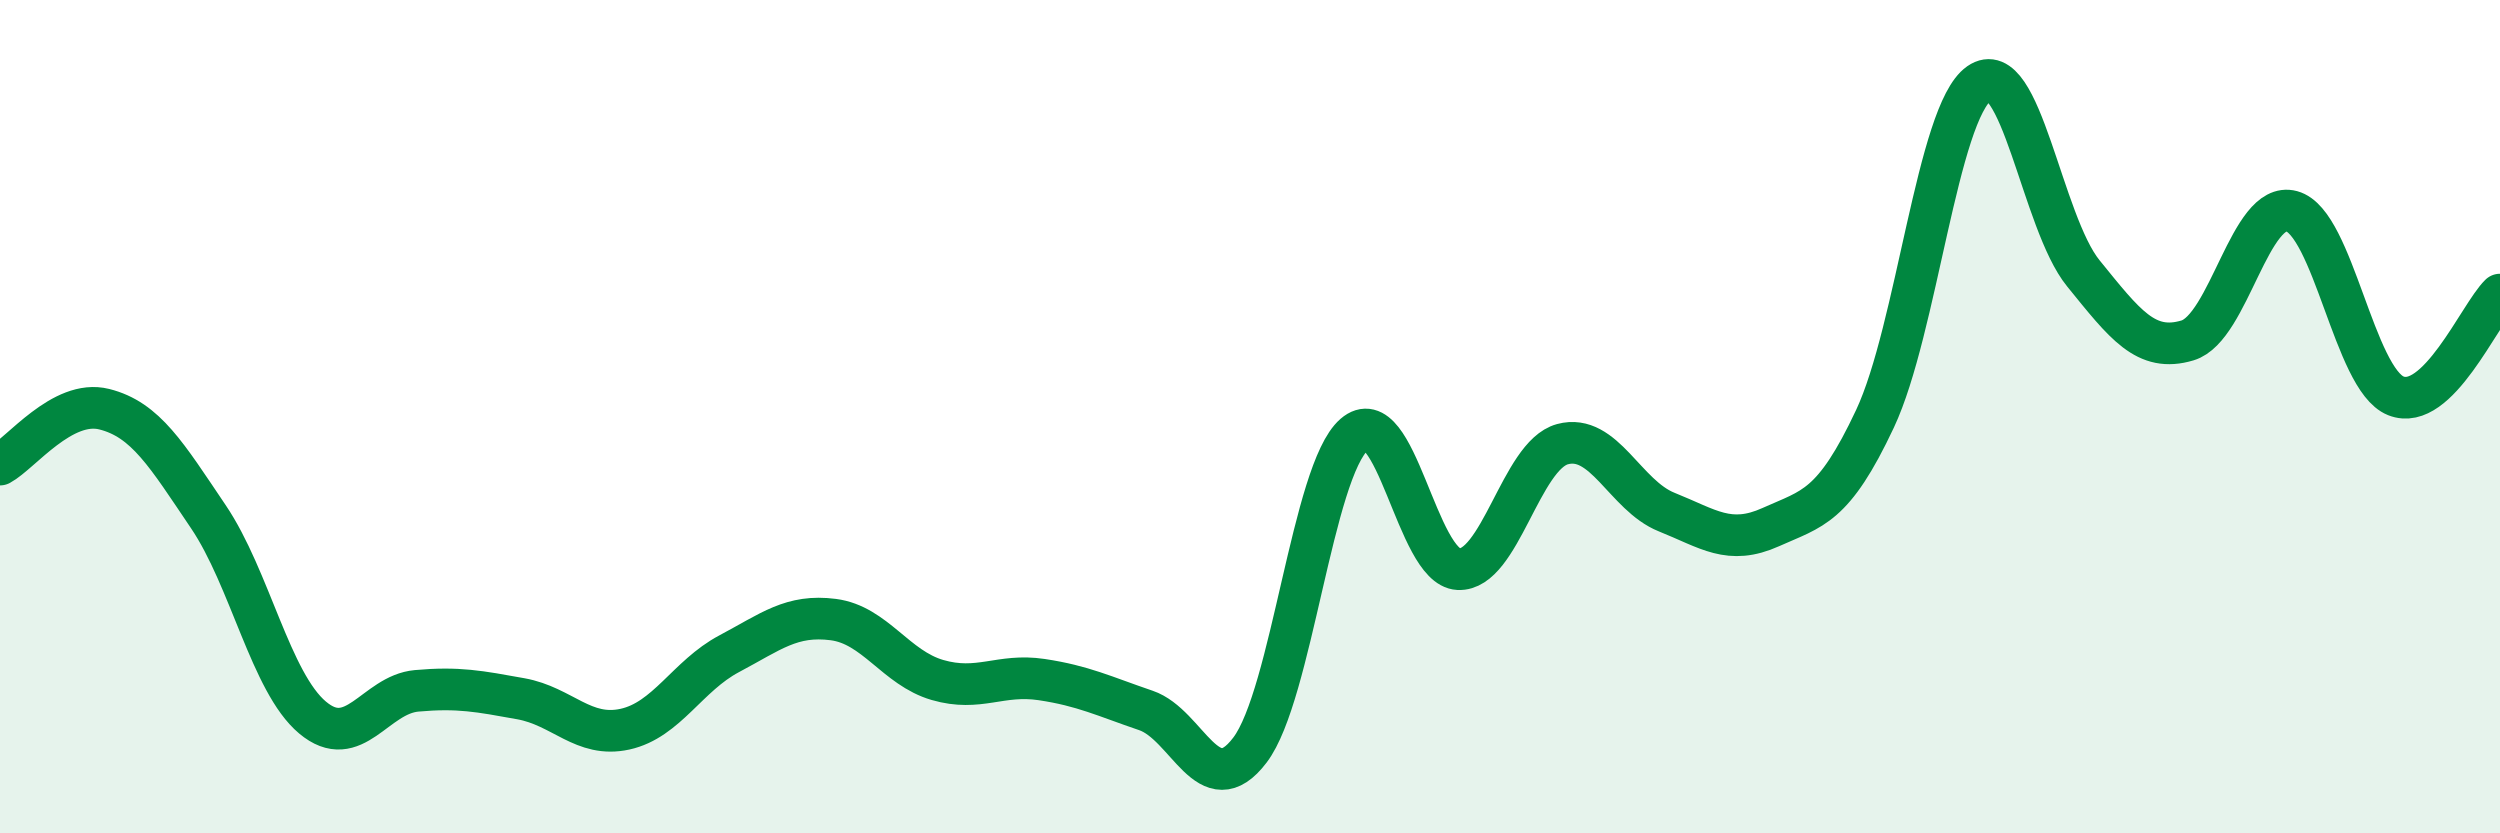
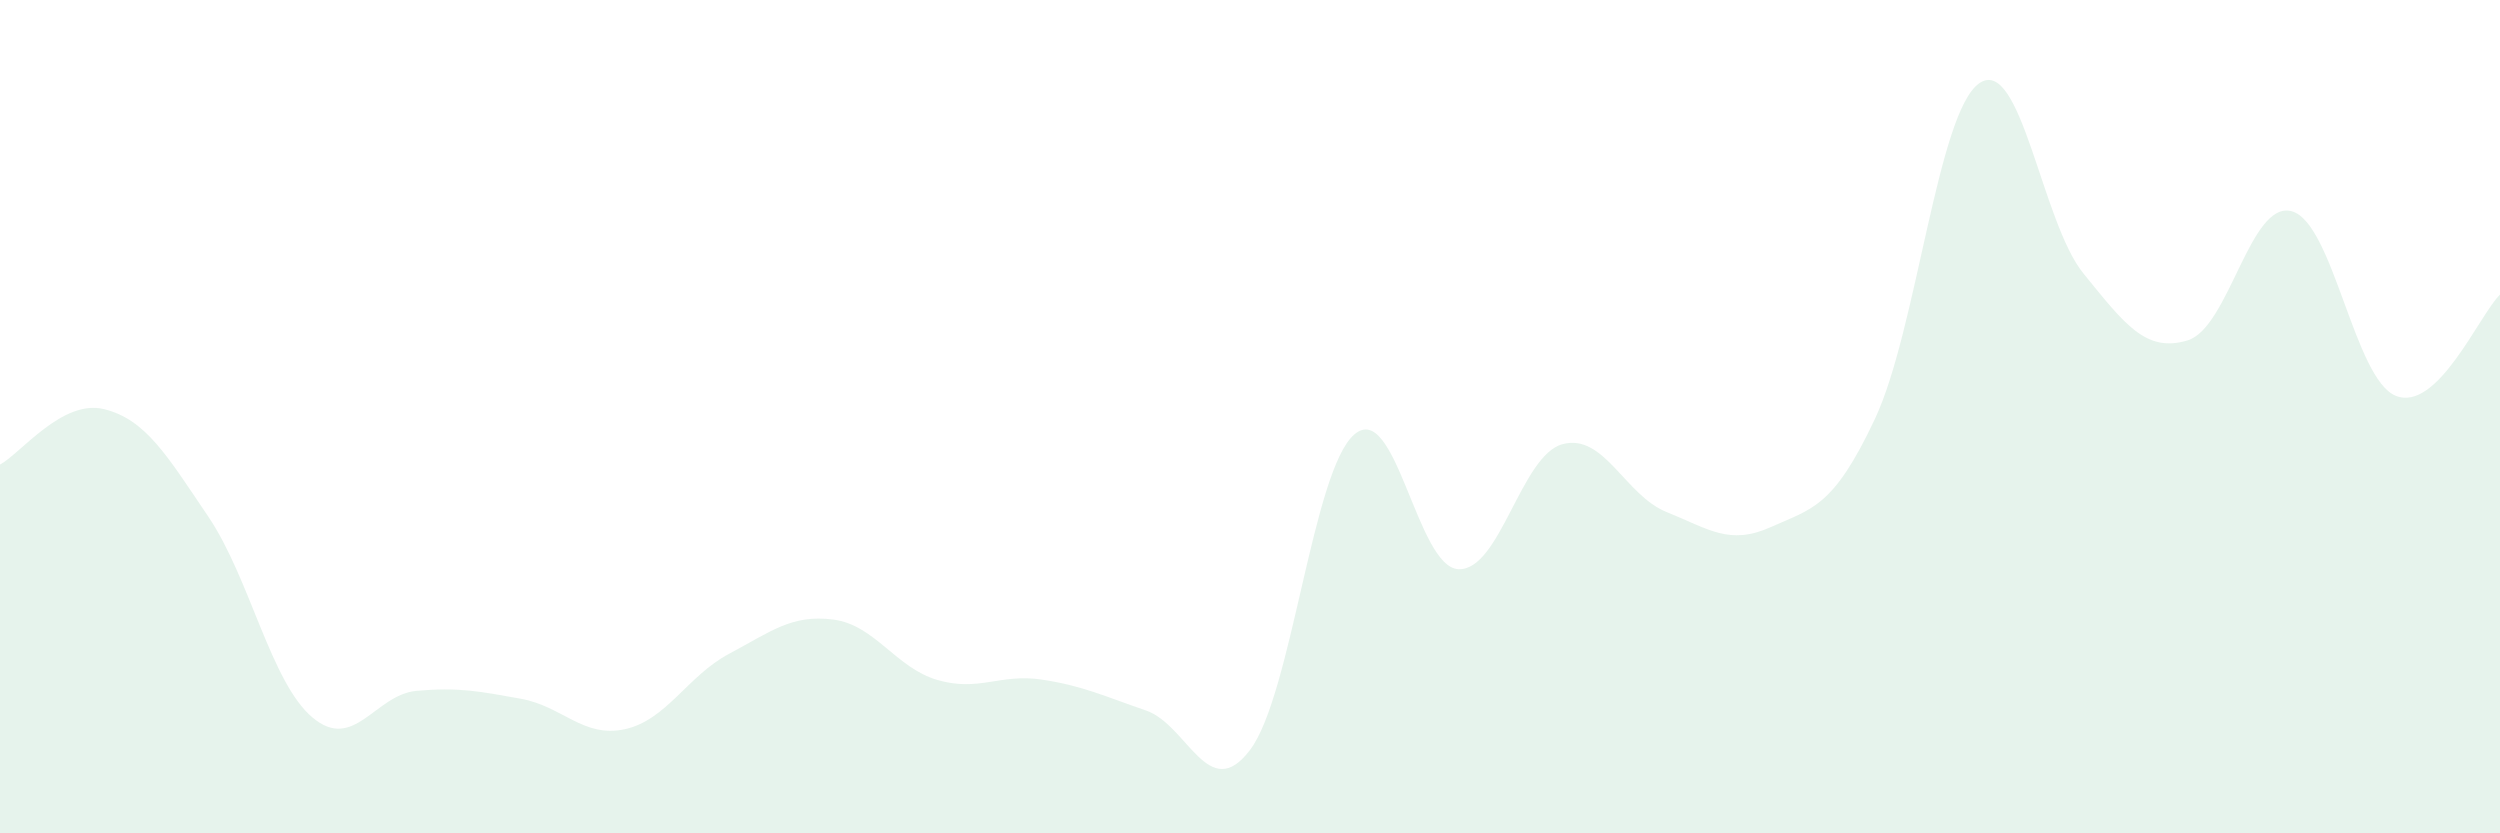
<svg xmlns="http://www.w3.org/2000/svg" width="60" height="20" viewBox="0 0 60 20">
  <path d="M 0,11.15 C 0.5,10.88 1.5,9.57 2.5,9.82 C 3.5,10.07 4,10.92 5,12.4 C 6,13.88 6.5,16.38 7.5,17.22 C 8.5,18.06 9,16.67 10,16.58 C 11,16.49 11.5,16.59 12.5,16.77 C 13.5,16.95 14,17.72 15,17.5 C 16,17.28 16.5,16.22 17.5,15.69 C 18.5,15.16 19,14.74 20,14.87 C 21,15 21.5,16.03 22.5,16.32 C 23.5,16.61 24,16.16 25,16.31 C 26,16.46 26.5,16.71 27.5,17.05 C 28.5,17.39 29,19.32 30,18 C 31,16.68 31.5,11.3 32.5,10.43 C 33.5,9.56 34,13.61 35,13.66 C 36,13.71 36.5,10.93 37.5,10.66 C 38.5,10.39 39,11.89 40,12.29 C 41,12.69 41.5,13.1 42.5,12.65 C 43.5,12.2 44,12.18 45,10.05 C 46,7.92 46.5,2.7 47.5,2 C 48.5,1.3 49,5.33 50,6.56 C 51,7.79 51.5,8.47 52.5,8.17 C 53.5,7.87 54,4.8 55,5.07 C 56,5.34 56.5,9.1 57.5,9.5 C 58.5,9.9 59.5,7.56 60,7.07L60 20L0 20Z" fill="#008740" opacity="0.1" stroke-linecap="round" stroke-linejoin="round" />
-   <path d="M 0,11.15 C 0.5,10.88 1.5,9.57 2.5,9.82 C 3.5,10.07 4,10.92 5,12.4 C 6,13.88 6.5,16.38 7.5,17.22 C 8.5,18.06 9,16.67 10,16.58 C 11,16.49 11.5,16.59 12.5,16.77 C 13.5,16.95 14,17.72 15,17.5 C 16,17.28 16.5,16.22 17.5,15.69 C 18.5,15.16 19,14.74 20,14.87 C 21,15 21.5,16.03 22.5,16.32 C 23.5,16.61 24,16.16 25,16.31 C 26,16.46 26.5,16.71 27.5,17.05 C 28.5,17.39 29,19.32 30,18 C 31,16.68 31.5,11.3 32.5,10.43 C 33.5,9.56 34,13.61 35,13.66 C 36,13.71 36.5,10.93 37.5,10.66 C 38.5,10.39 39,11.89 40,12.29 C 41,12.69 41.5,13.1 42.5,12.65 C 43.5,12.2 44,12.18 45,10.05 C 46,7.92 46.5,2.7 47.5,2 C 48.5,1.3 49,5.33 50,6.56 C 51,7.79 51.5,8.47 52.5,8.17 C 53.5,7.87 54,4.8 55,5.07 C 56,5.34 56.5,9.1 57.5,9.5 C 58.5,9.9 59.5,7.56 60,7.07" stroke="#008740" stroke-width="1" fill="none" stroke-linecap="round" stroke-linejoin="round" />
</svg>